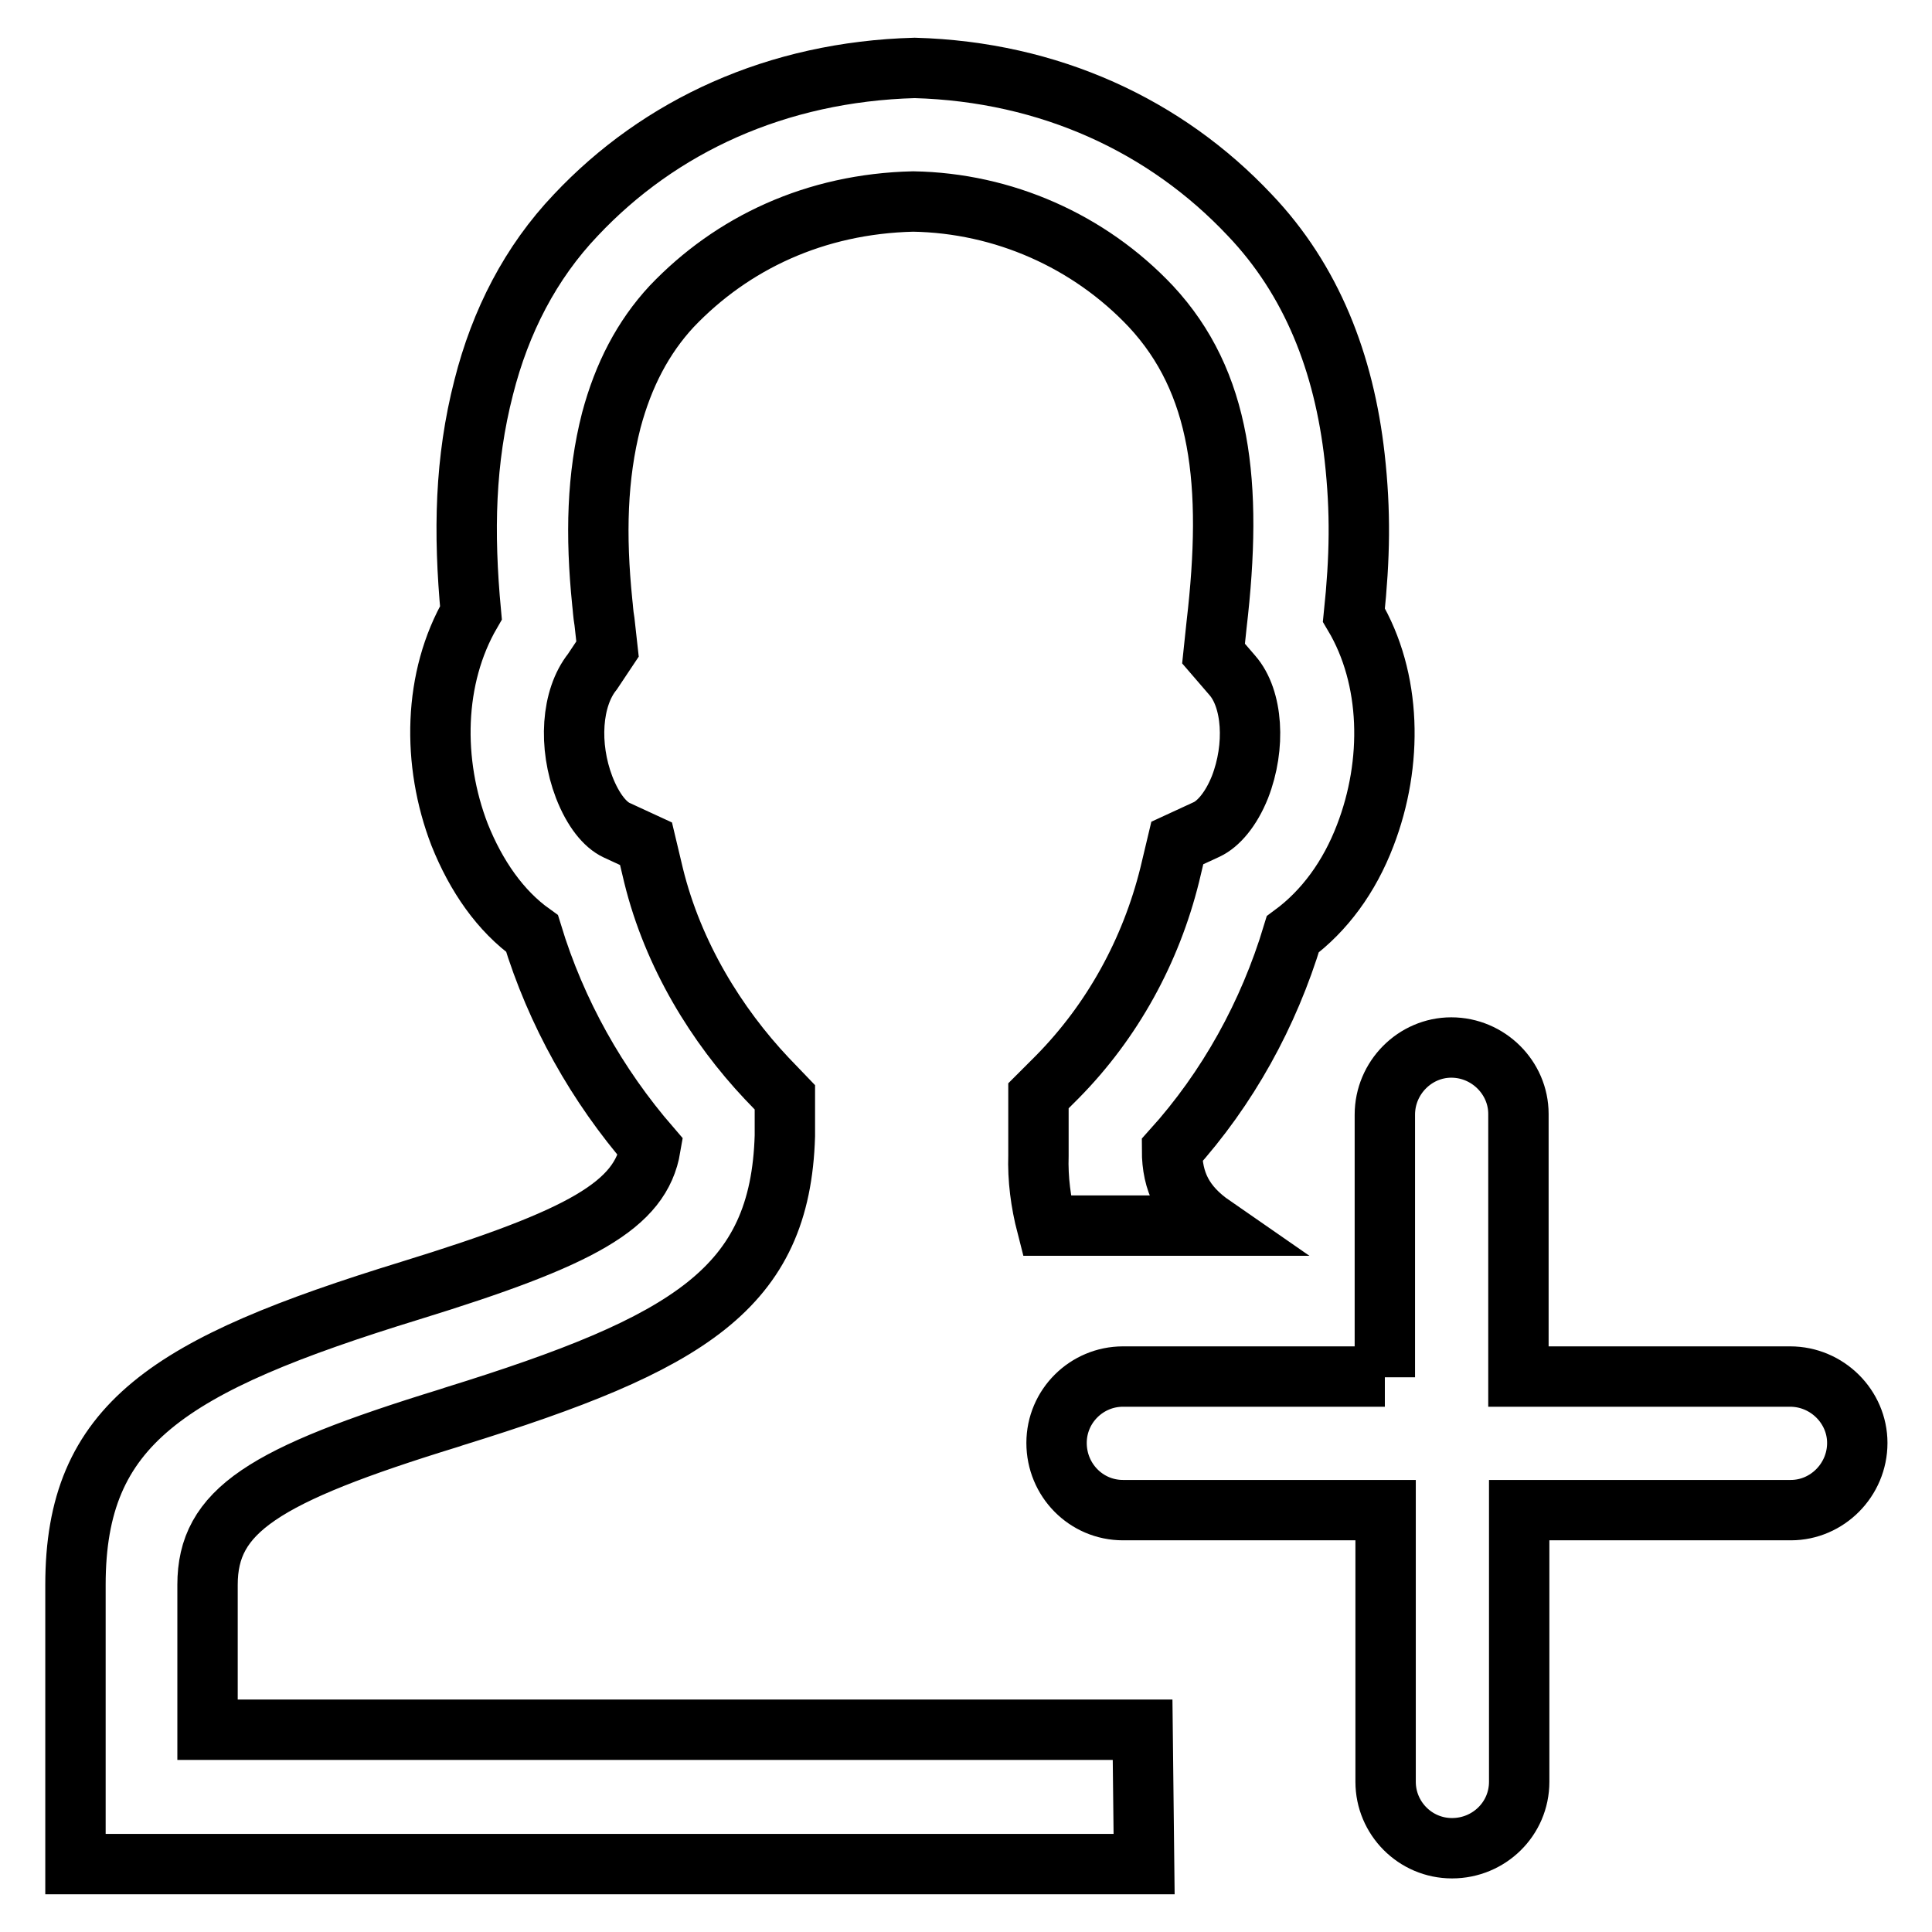
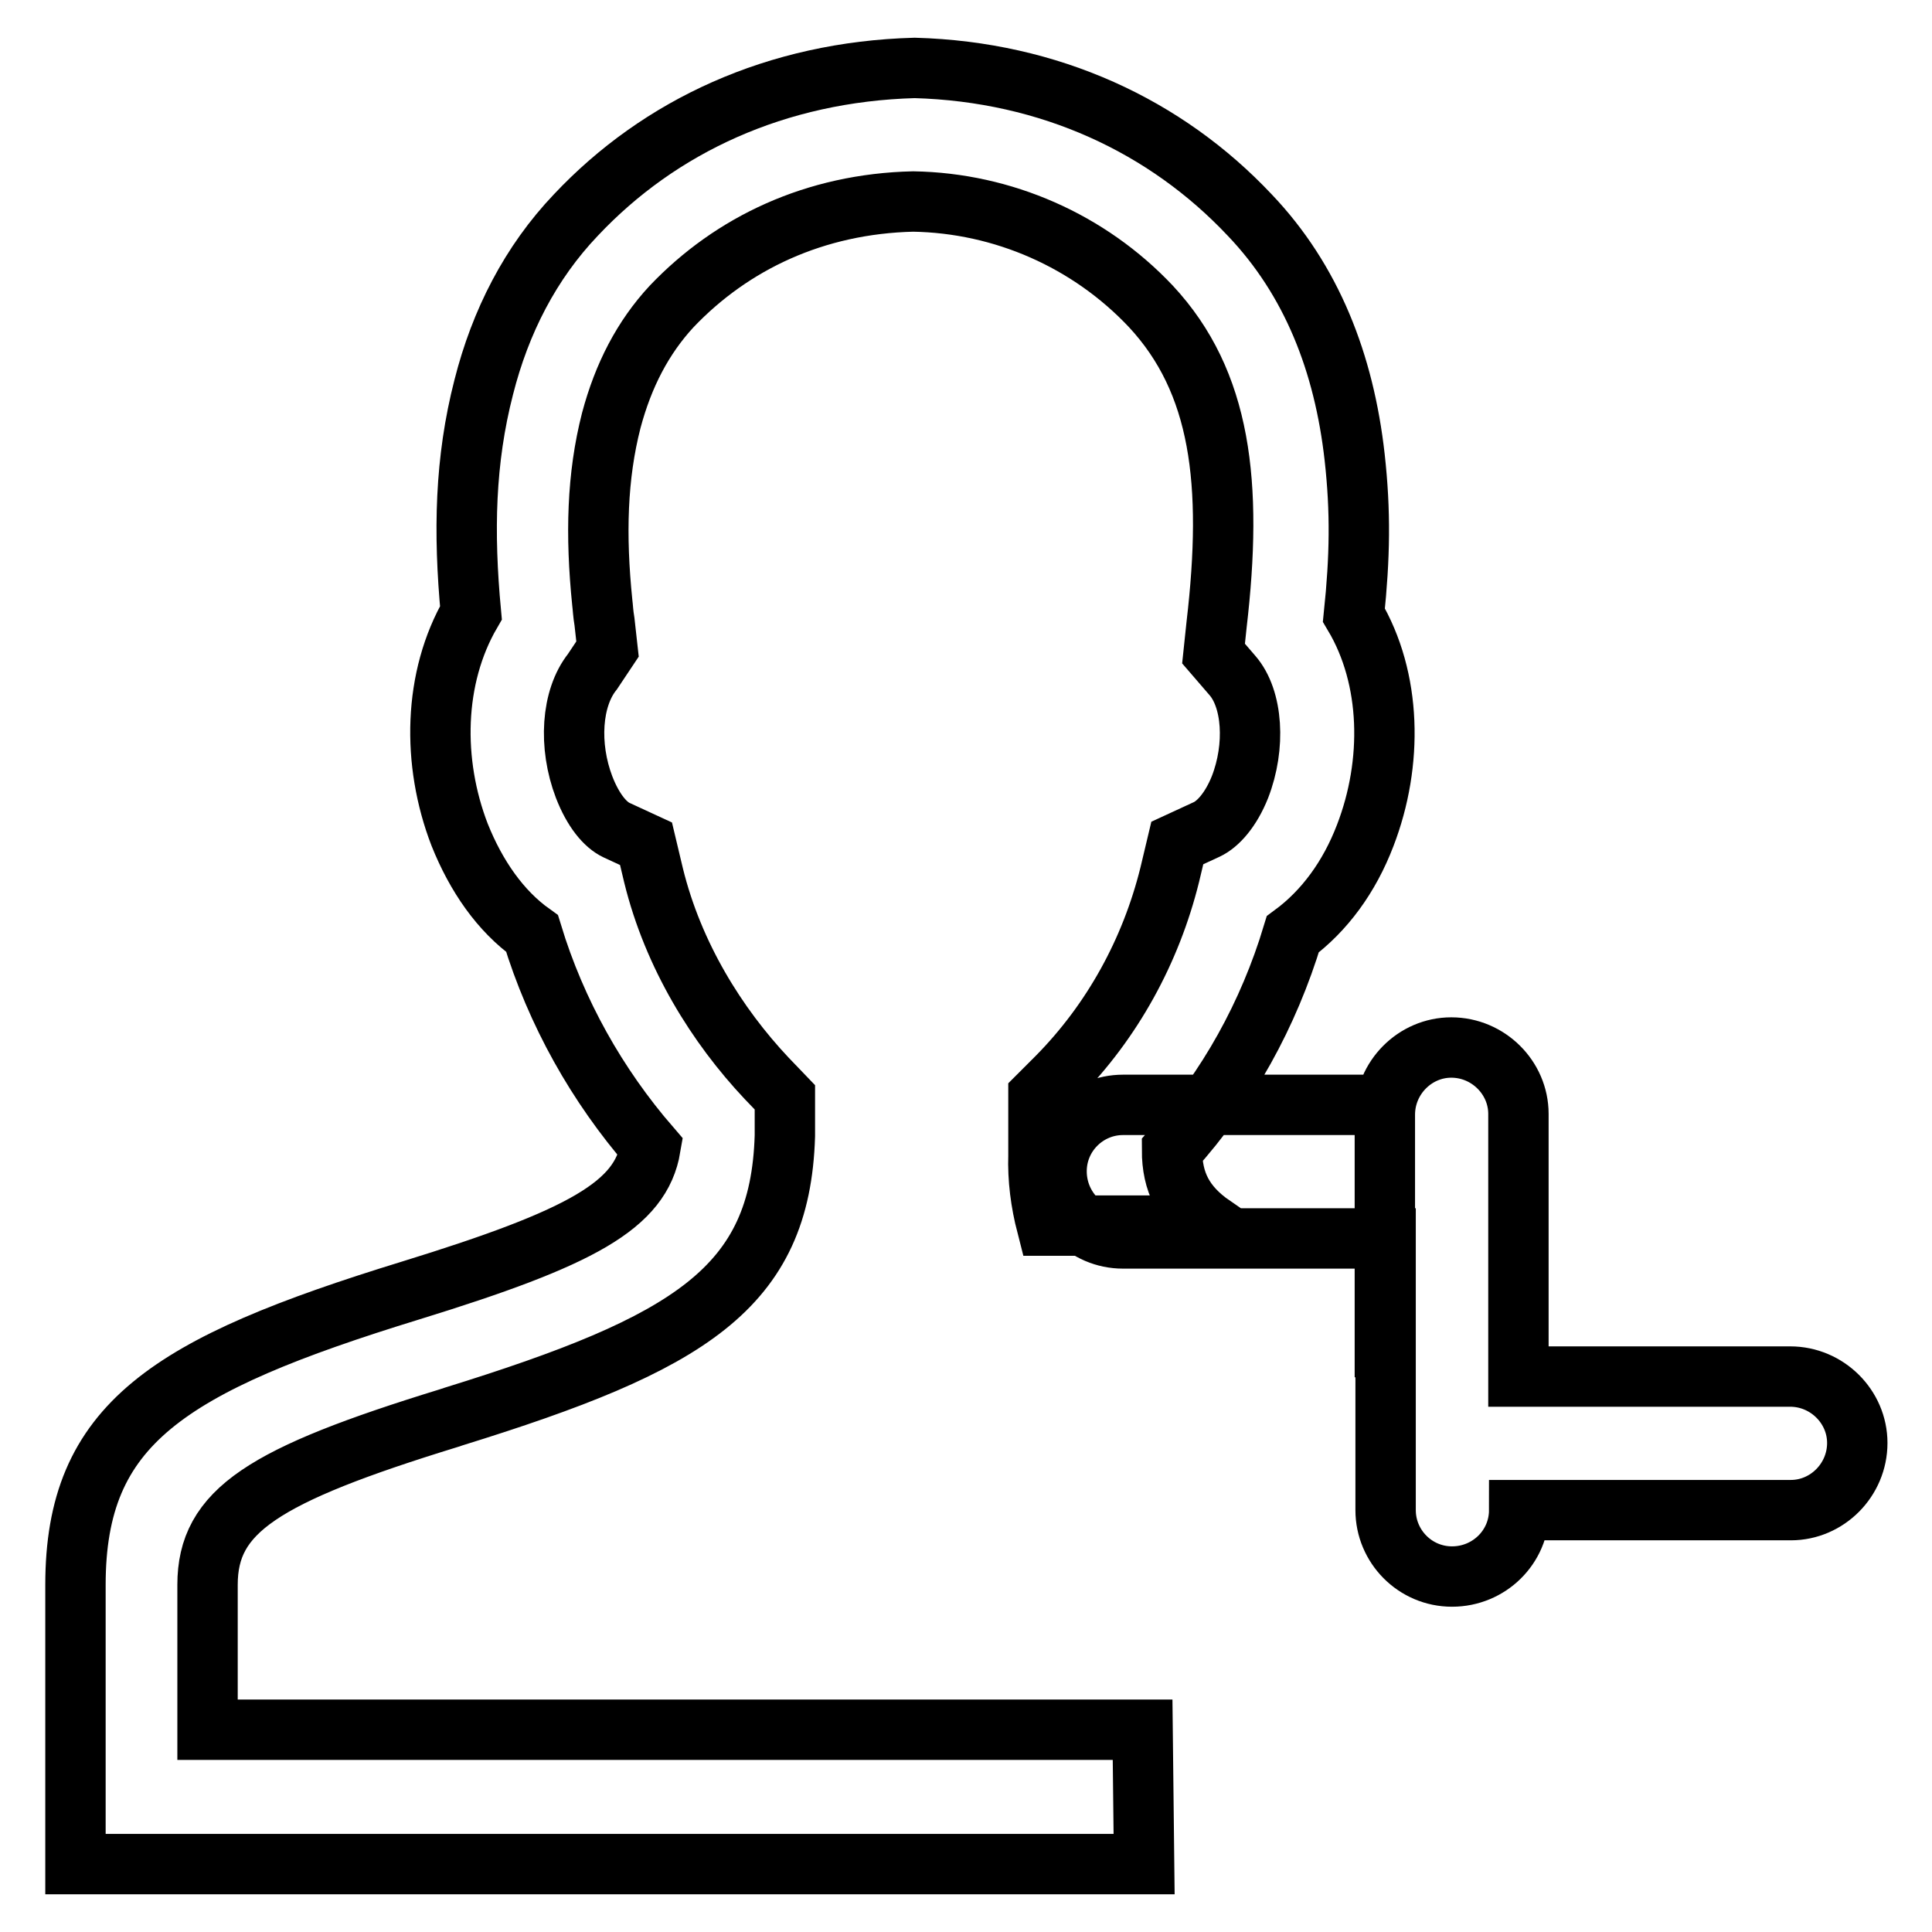
<svg xmlns="http://www.w3.org/2000/svg" version="1.1" x="0px" y="0px" viewBox="0 0 256 256" enable-background="new 0 0 256 256" xml:space="preserve">
  <g>
-     <path stroke-width="8" fill-opacity="0" stroke="#000000" d="M183.5,182.5v-34.8c0-4.9,4-8.9,8.8-8.9c4.9,0,8.9,4,8.9,8.8c0,0,0,0,0,0v34.8h36c4.9,0,8.9,4,8.9,8.8 c0,4.9-4,8.9-8.8,8.9c0,0,0,0,0,0h-36v36c0,4.9-4,8.8-8.9,8.8c-4.9,0-8.8-4-8.8-8.8v-36h-34.8c-4.9,0-8.8-4-8.8-8.9 c0-4.9,4-8.8,8.8-8.8H183.5z M151.6,247H10v-37c0-21.3,12.2-29.1,44.4-39c22.7-7,30.5-11.3,31.8-19c-7.1-8.2-12.5-17.8-15.7-28.3 c-4.2-3-7.4-7.6-9.6-13.1c-3.7-9.6-3.5-20.8,1.5-29.4c-1-10.7-0.8-20.2,1.7-29.9c2.2-8.7,6.2-16.5,12.2-22.8 c11.1-11.8,26.6-19,44.9-19.5c17.9,0.5,33.3,7.7,44.4,19.5c8.2,8.6,12.5,19.6,13.9,32.1c0.8,7.2,0.7,13.2-0.1,20.9 c5,8.4,5.2,19.6,1.5,29.2c-2.1,5.5-5.4,10-9.6,13.1c-3.2,10.6-8.6,20.4-16,28.6c0,4.2,1.5,7.3,5.4,10h-22c-0.8-3.1-1.2-6.2-1.1-9.3 c0-1.4,0-2.9,0-4.3l0-3.6l2.5-2.5c7.3-7.4,12.4-16.7,14.9-26.8l1-4.2l3.9-1.8c1.5-0.7,3.2-2.6,4.4-5.6c2.1-5.4,1.7-11.7-1-14.8 l-2.5-2.9l0.4-3.8c2.2-18.8,0.6-32.2-8.7-42.2c-8.2-8.7-19.6-13.7-31.5-13.9c-13,0.3-24,5.5-32,13.9c-3.8,4.1-6.4,9.1-8,15.1 c-1.9,7.4-2.1,15.2-1.2,24.1c0.1,0.8,0.1,1.4,0.3,2.6l0.4,3.6L78.5,89c-2.8,3.5-3.2,9.8-1.1,15.3c1.2,3.1,2.8,5,4.3,5.7l3.9,1.8 l1,4.2c2.6,10.6,8.4,19.9,15,26.9l2.4,2.5l0,3.4v1.7c-0.6,20.2-12.6,27.5-43.9,37.2l-0.6,0.2c-24.7,7.6-32,12.3-32,22.1v19.2h123.9 L151.6,247L151.6,247z" />
+     <path stroke-width="8" fill-opacity="0" stroke="#000000" d="M183.5,182.5v-34.8c0-4.9,4-8.9,8.8-8.9c4.9,0,8.9,4,8.9,8.8c0,0,0,0,0,0v34.8h36c4.9,0,8.9,4,8.9,8.8 c0,4.9-4,8.9-8.8,8.9c0,0,0,0,0,0h-36c0,4.9-4,8.8-8.9,8.8c-4.9,0-8.8-4-8.8-8.8v-36h-34.8c-4.9,0-8.8-4-8.8-8.9 c0-4.9,4-8.8,8.8-8.8H183.5z M151.6,247H10v-37c0-21.3,12.2-29.1,44.4-39c22.7-7,30.5-11.3,31.8-19c-7.1-8.2-12.5-17.8-15.7-28.3 c-4.2-3-7.4-7.6-9.6-13.1c-3.7-9.6-3.5-20.8,1.5-29.4c-1-10.7-0.8-20.2,1.7-29.9c2.2-8.7,6.2-16.5,12.2-22.8 c11.1-11.8,26.6-19,44.9-19.5c17.9,0.5,33.3,7.7,44.4,19.5c8.2,8.6,12.5,19.6,13.9,32.1c0.8,7.2,0.7,13.2-0.1,20.9 c5,8.4,5.2,19.6,1.5,29.2c-2.1,5.5-5.4,10-9.6,13.1c-3.2,10.6-8.6,20.4-16,28.6c0,4.2,1.5,7.3,5.4,10h-22c-0.8-3.1-1.2-6.2-1.1-9.3 c0-1.4,0-2.9,0-4.3l0-3.6l2.5-2.5c7.3-7.4,12.4-16.7,14.9-26.8l1-4.2l3.9-1.8c1.5-0.7,3.2-2.6,4.4-5.6c2.1-5.4,1.7-11.7-1-14.8 l-2.5-2.9l0.4-3.8c2.2-18.8,0.6-32.2-8.7-42.2c-8.2-8.7-19.6-13.7-31.5-13.9c-13,0.3-24,5.5-32,13.9c-3.8,4.1-6.4,9.1-8,15.1 c-1.9,7.4-2.1,15.2-1.2,24.1c0.1,0.8,0.1,1.4,0.3,2.6l0.4,3.6L78.5,89c-2.8,3.5-3.2,9.8-1.1,15.3c1.2,3.1,2.8,5,4.3,5.7l3.9,1.8 l1,4.2c2.6,10.6,8.4,19.9,15,26.9l2.4,2.5l0,3.4v1.7c-0.6,20.2-12.6,27.5-43.9,37.2l-0.6,0.2c-24.7,7.6-32,12.3-32,22.1v19.2h123.9 L151.6,247L151.6,247z" />
  </g>
</svg>